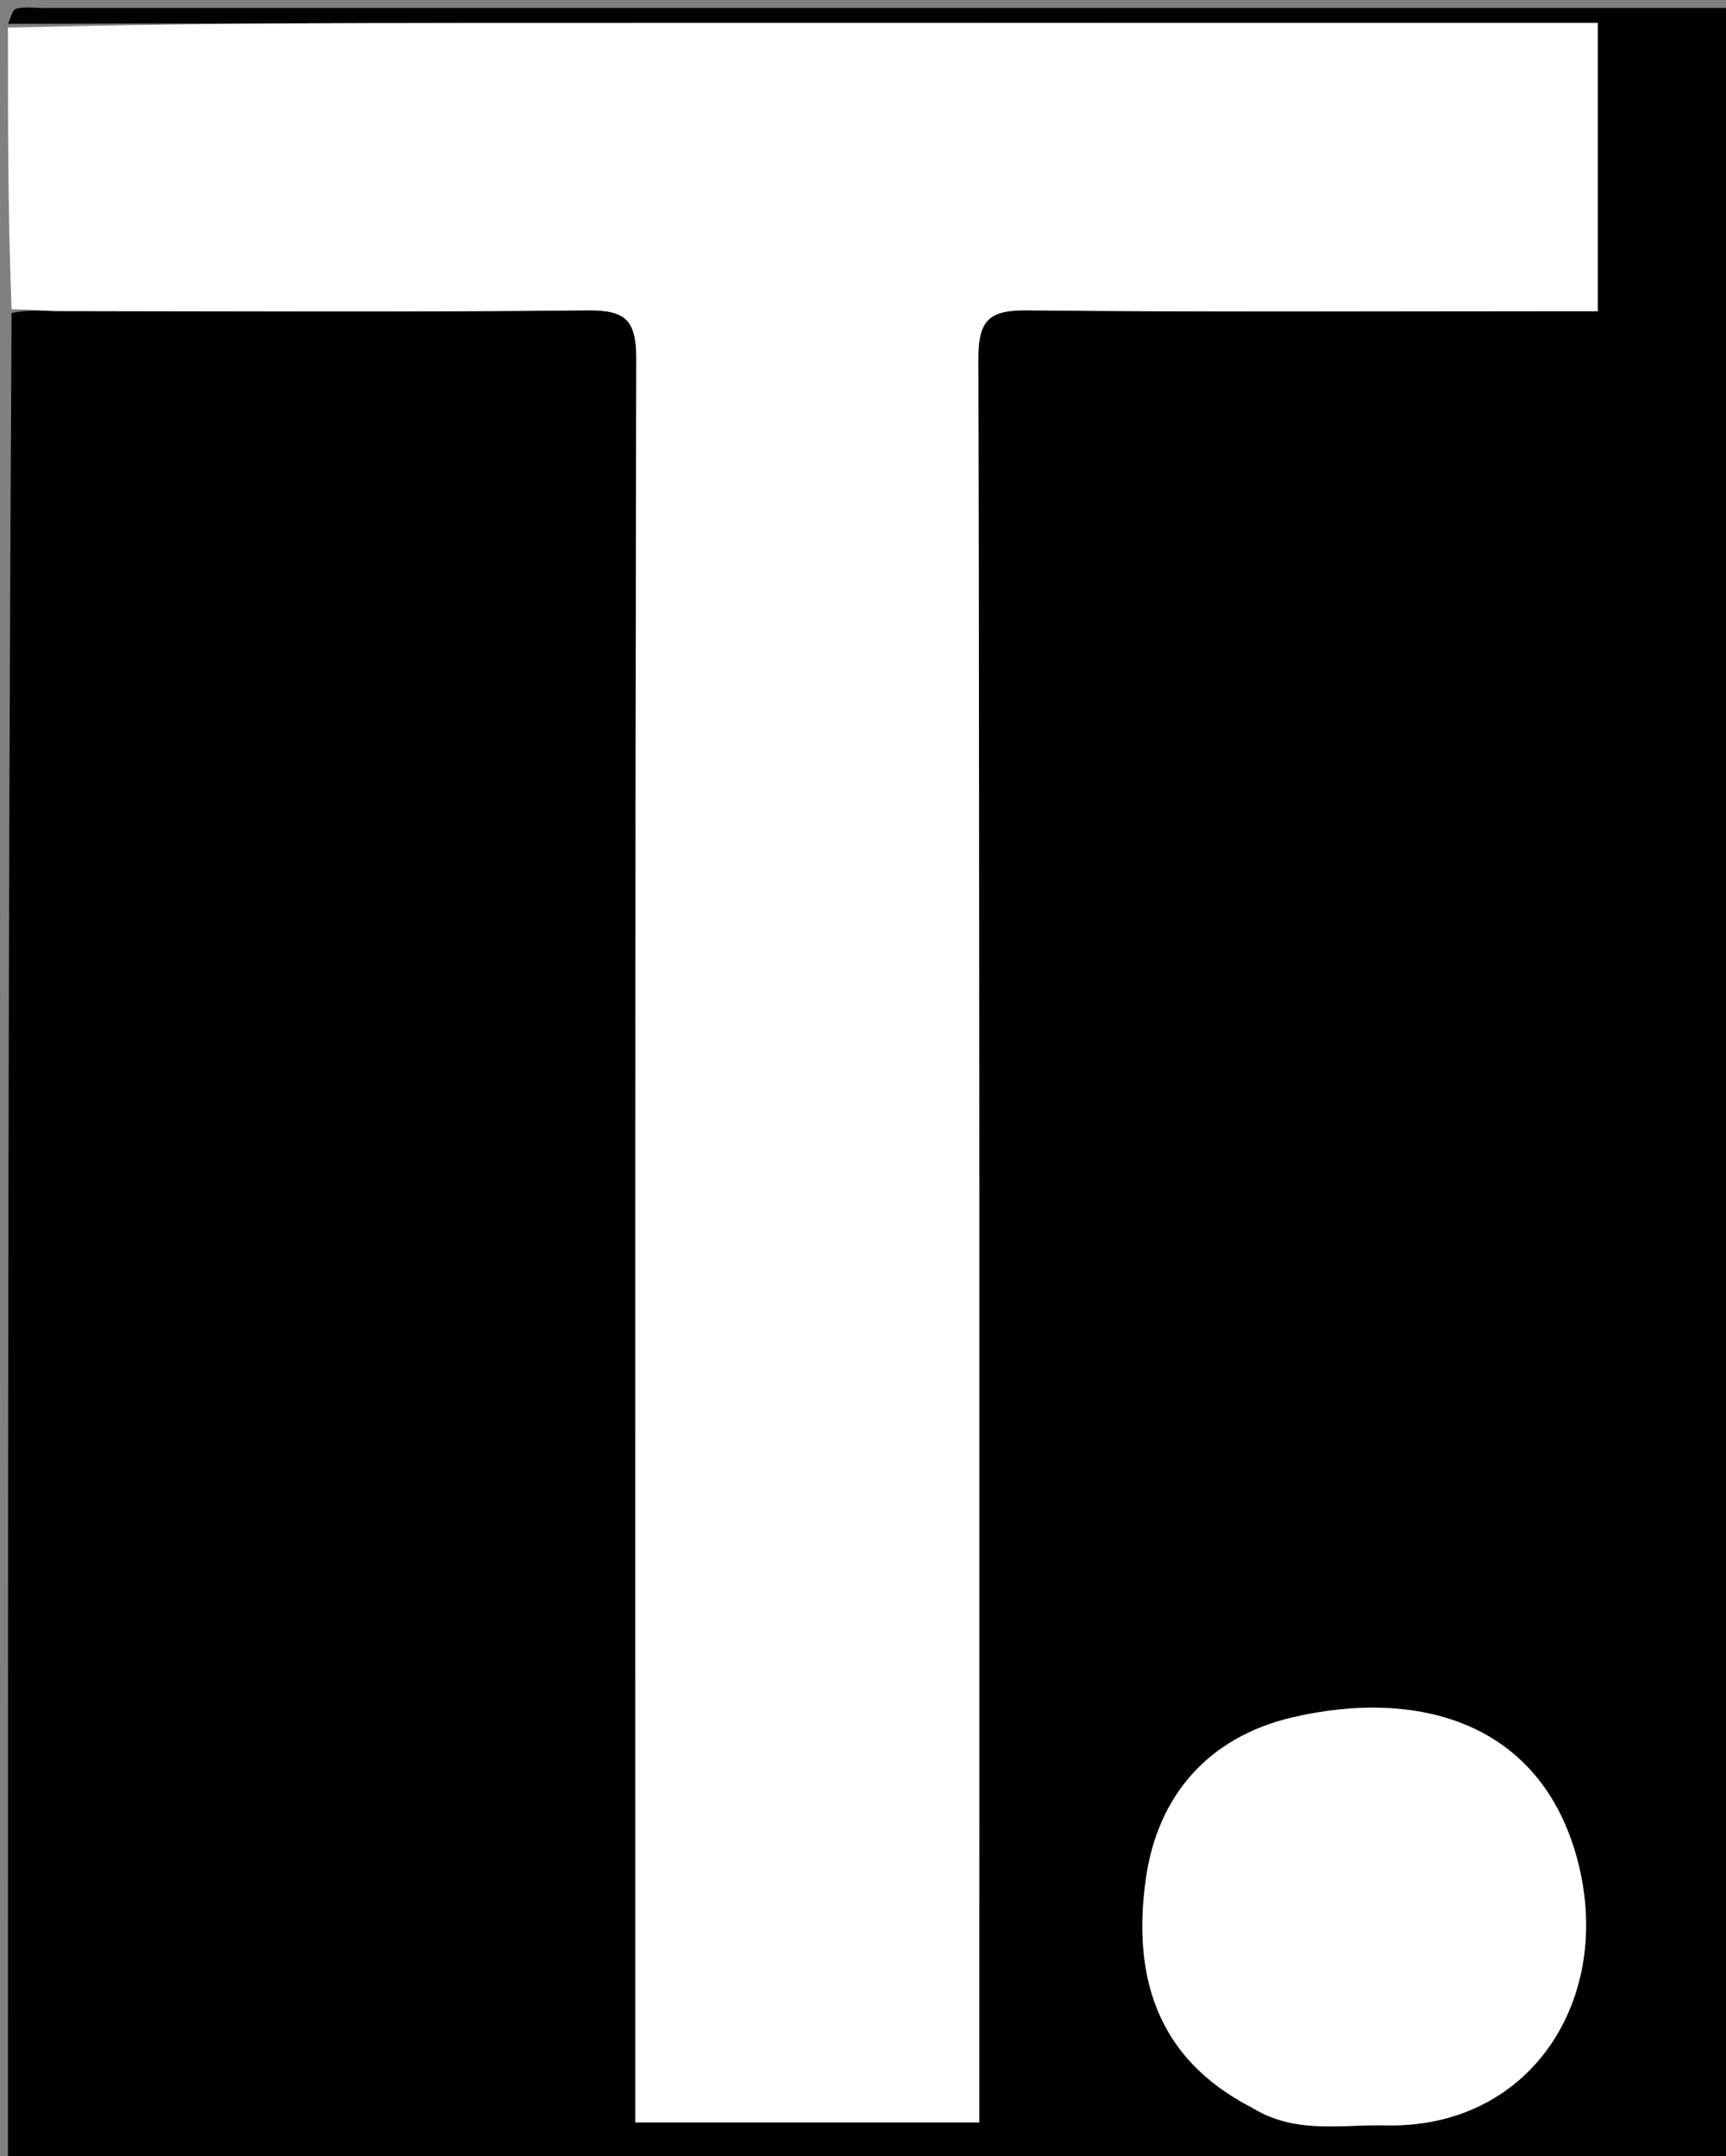
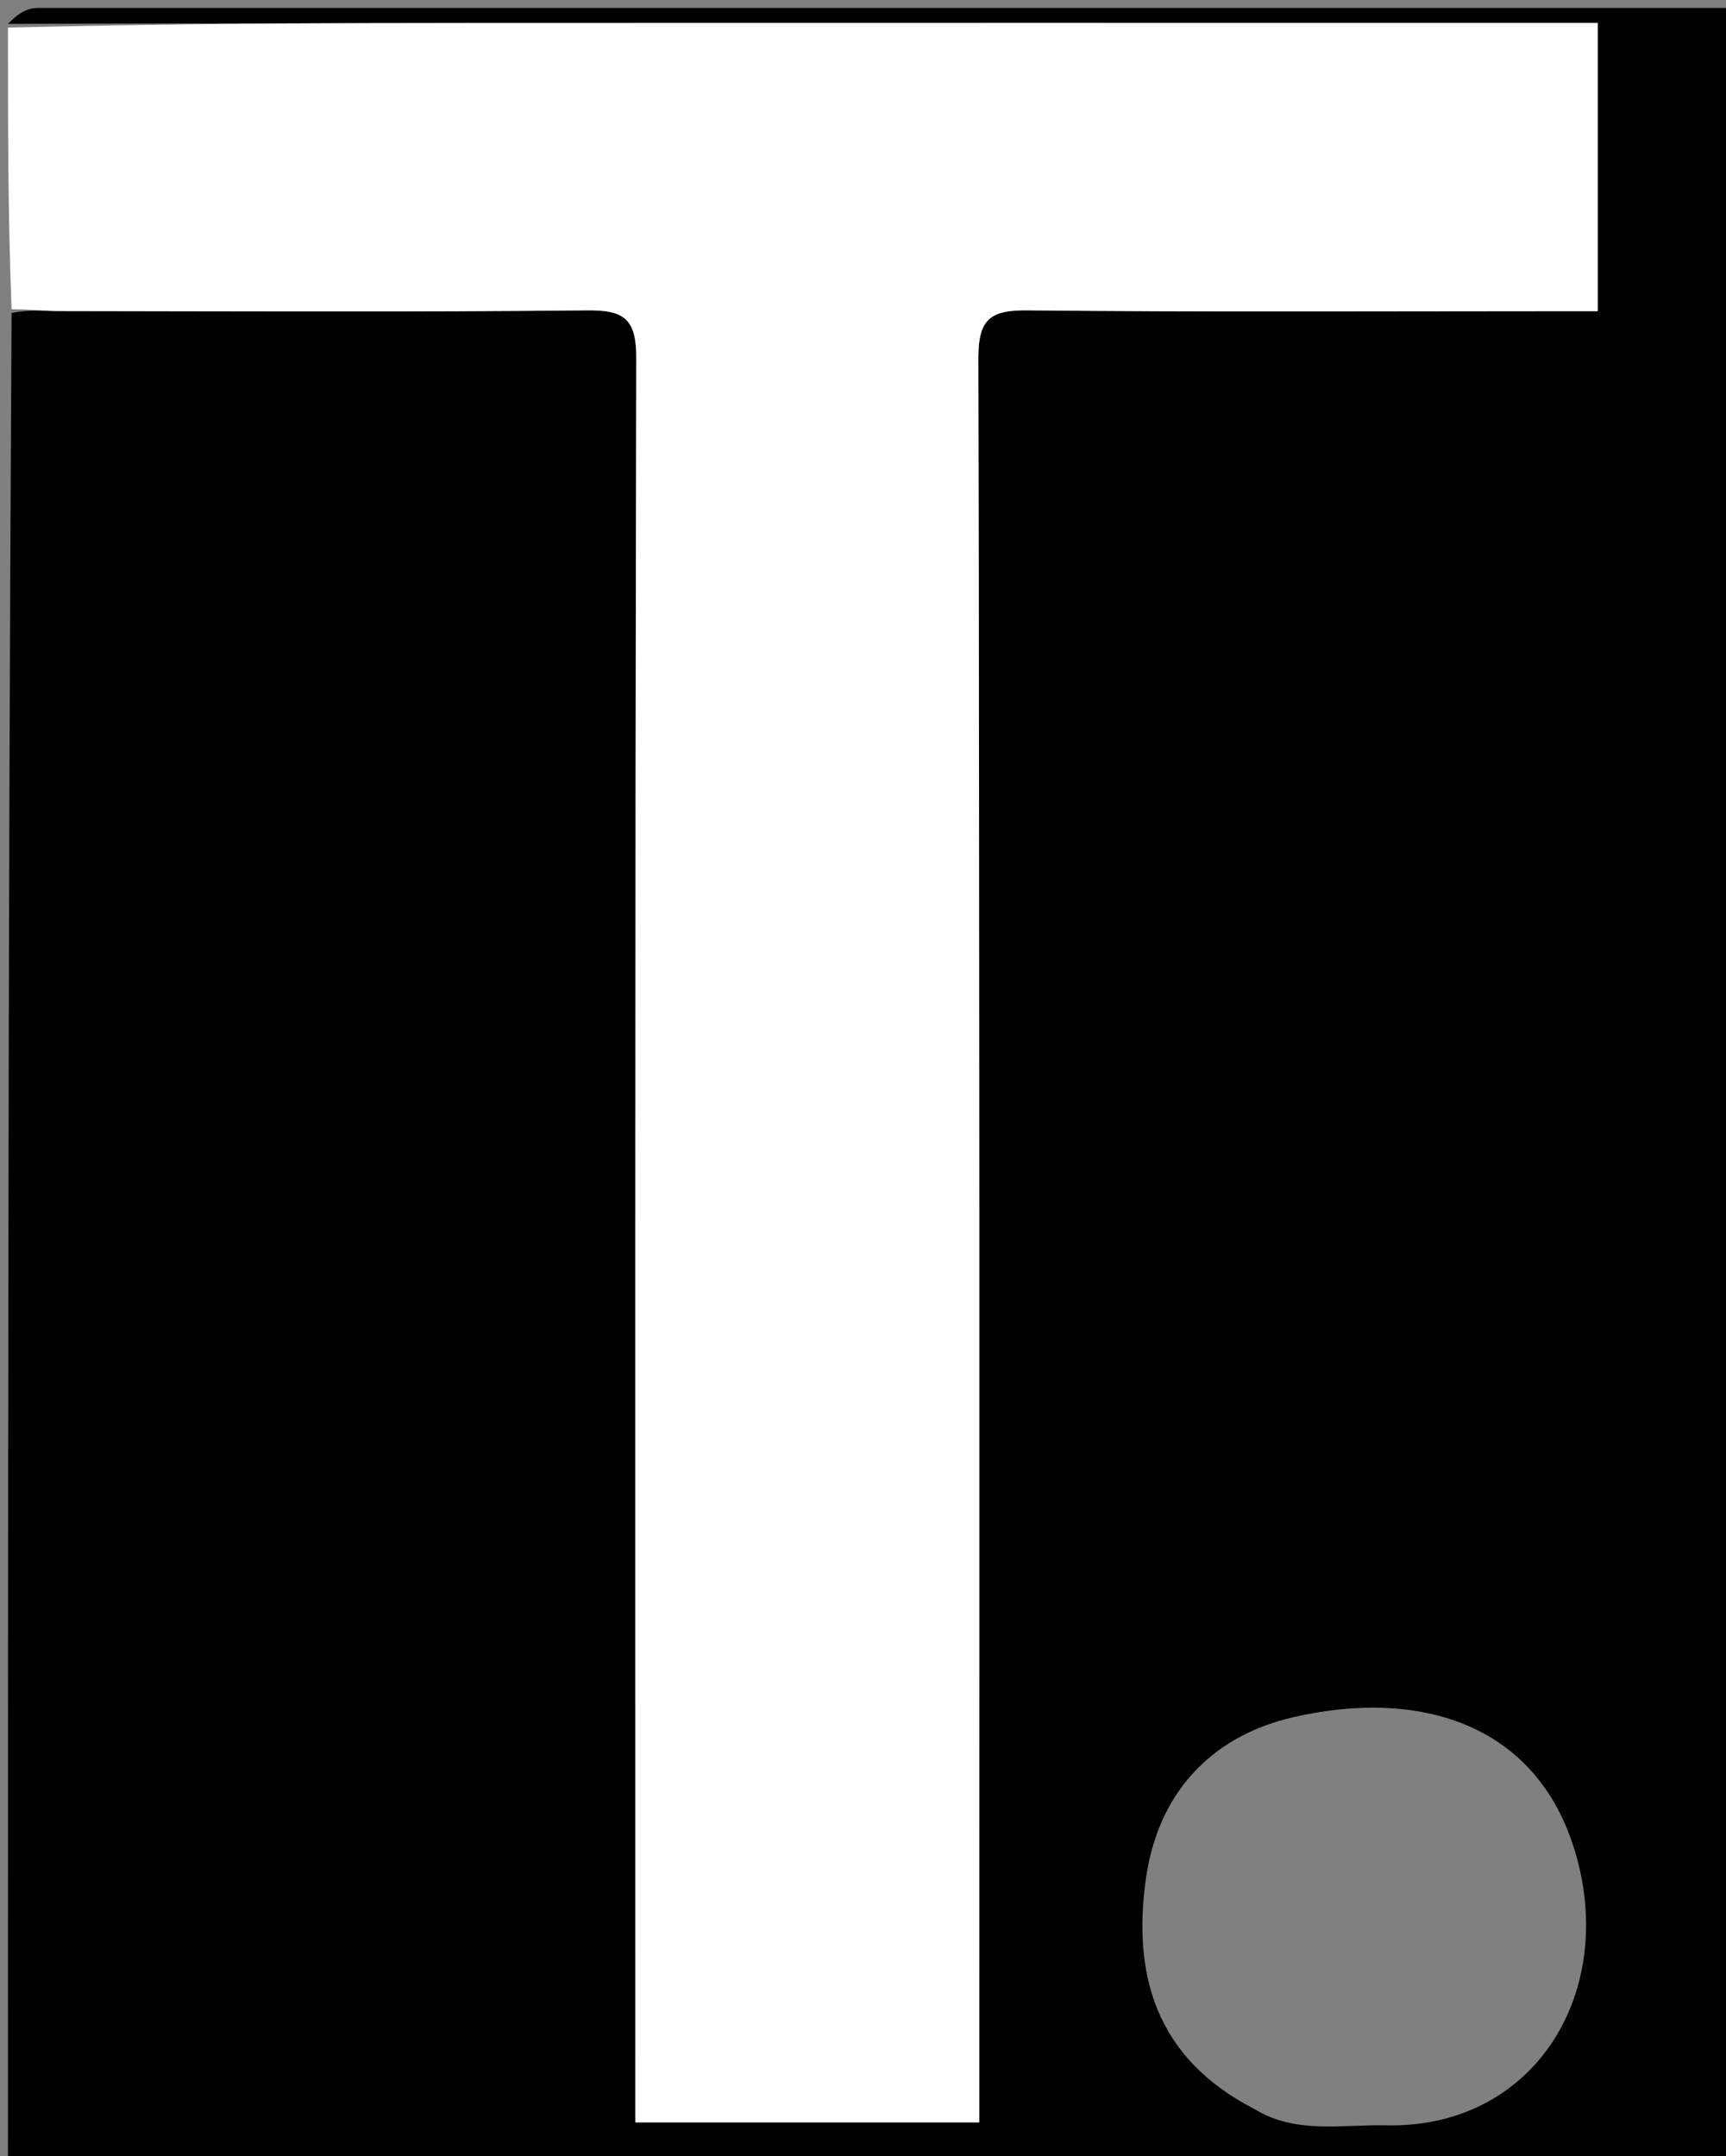
<svg xmlns="http://www.w3.org/2000/svg" data-bbox="1 0.935 216.949 270.951" viewBox="0 0 217 271" data-type="tint" width="217" height="271">
  <rect x="0" y="0" width="217" height="271" fill="#808080" stroke="none" />
  <g fill="#FFFFFF">
-     <path d="M1 3c.333-.667.547-1.784 1.023-1.909C3.113.804 4.33 1 5.497 1h212.452v270.886H1c0-77.24 0-154.594.457-232.544 2.27-.473 4.082-.248 5.894-.246 22.156.024 44.313.147 66.466-.09 4.723-.05 6.191 1.115 6.18 6.046-.162 72.13-.112 144.262-.112 216.393v5.319h43.228v-5.82c0-71.964.05-143.928-.11-215.892-.012-4.93 1.458-6.095 6.18-6.045 22.32.235 44.644.105 66.966.105h4.728V2.888h-5.627c-44.811 0-89.623-.01-134.434.005C40.878 2.9 20.94 2.963 1 3m156.711 262.085c5.197 3.188 10.927 1.923 16.515 2.051 18.275.419 28.721-15.978 24.088-33.384-4.62-17.353-20.075-21.545-35.776-17.9-10.588 2.457-16.998 9.832-18.47 20.285-1.67 11.842 1.067 22.489 13.643 28.948z" fill="#010101" />
+     <path d="M1 3C3.113.804 4.33 1 5.497 1h212.452v270.886H1c0-77.24 0-154.594.457-232.544 2.27-.473 4.082-.248 5.894-.246 22.156.024 44.313.147 66.466-.09 4.723-.05 6.191 1.115 6.18 6.046-.162 72.13-.112 144.262-.112 216.393v5.319h43.228v-5.82c0-71.964.05-143.928-.11-215.892-.012-4.93 1.458-6.095 6.18-6.045 22.32.235 44.644.105 66.966.105h4.728V2.888h-5.627c-44.811 0-89.623-.01-134.434.005C40.878 2.9 20.94 2.963 1 3m156.711 262.085c5.197 3.188 10.927 1.923 16.515 2.051 18.275.419 28.721-15.978 24.088-33.384-4.62-17.353-20.075-21.545-35.776-17.9-10.588 2.457-16.998 9.832-18.47 20.285-1.67 11.842 1.067 22.489 13.643 28.948z" fill="#010101" />
    <path d="M1 3.469c19.939-.506 39.878-.569 59.816-.576 44.811-.016 89.623-.005 134.434-.005h5.627v36.224h-4.728c-22.322 0-44.645.13-66.965-.105-4.723-.05-6.193 1.115-6.182 6.045.162 71.964.111 143.928.11 215.893v5.819H79.886v-5.32c0-72.13-.05-144.261.112-216.392.011-4.93-1.457-6.095-6.18-6.045-22.153.236-44.31.113-66.466.09-1.812-.003-3.624-.228-5.894-.223C1 27.312 1 15.624 1 3.469z" fill="#FFFFFF" />
-     <path d="M157.372 264.892c-12.237-6.266-14.974-16.913-13.305-28.755 1.473-10.453 7.883-17.828 18.471-20.285 15.7-3.645 31.156.547 35.776 17.9 4.633 17.406-5.813 33.803-24.088 33.384-5.588-.128-11.318 1.137-16.854-2.244z" fill="#FFFFFF" />
  </g>
</svg>